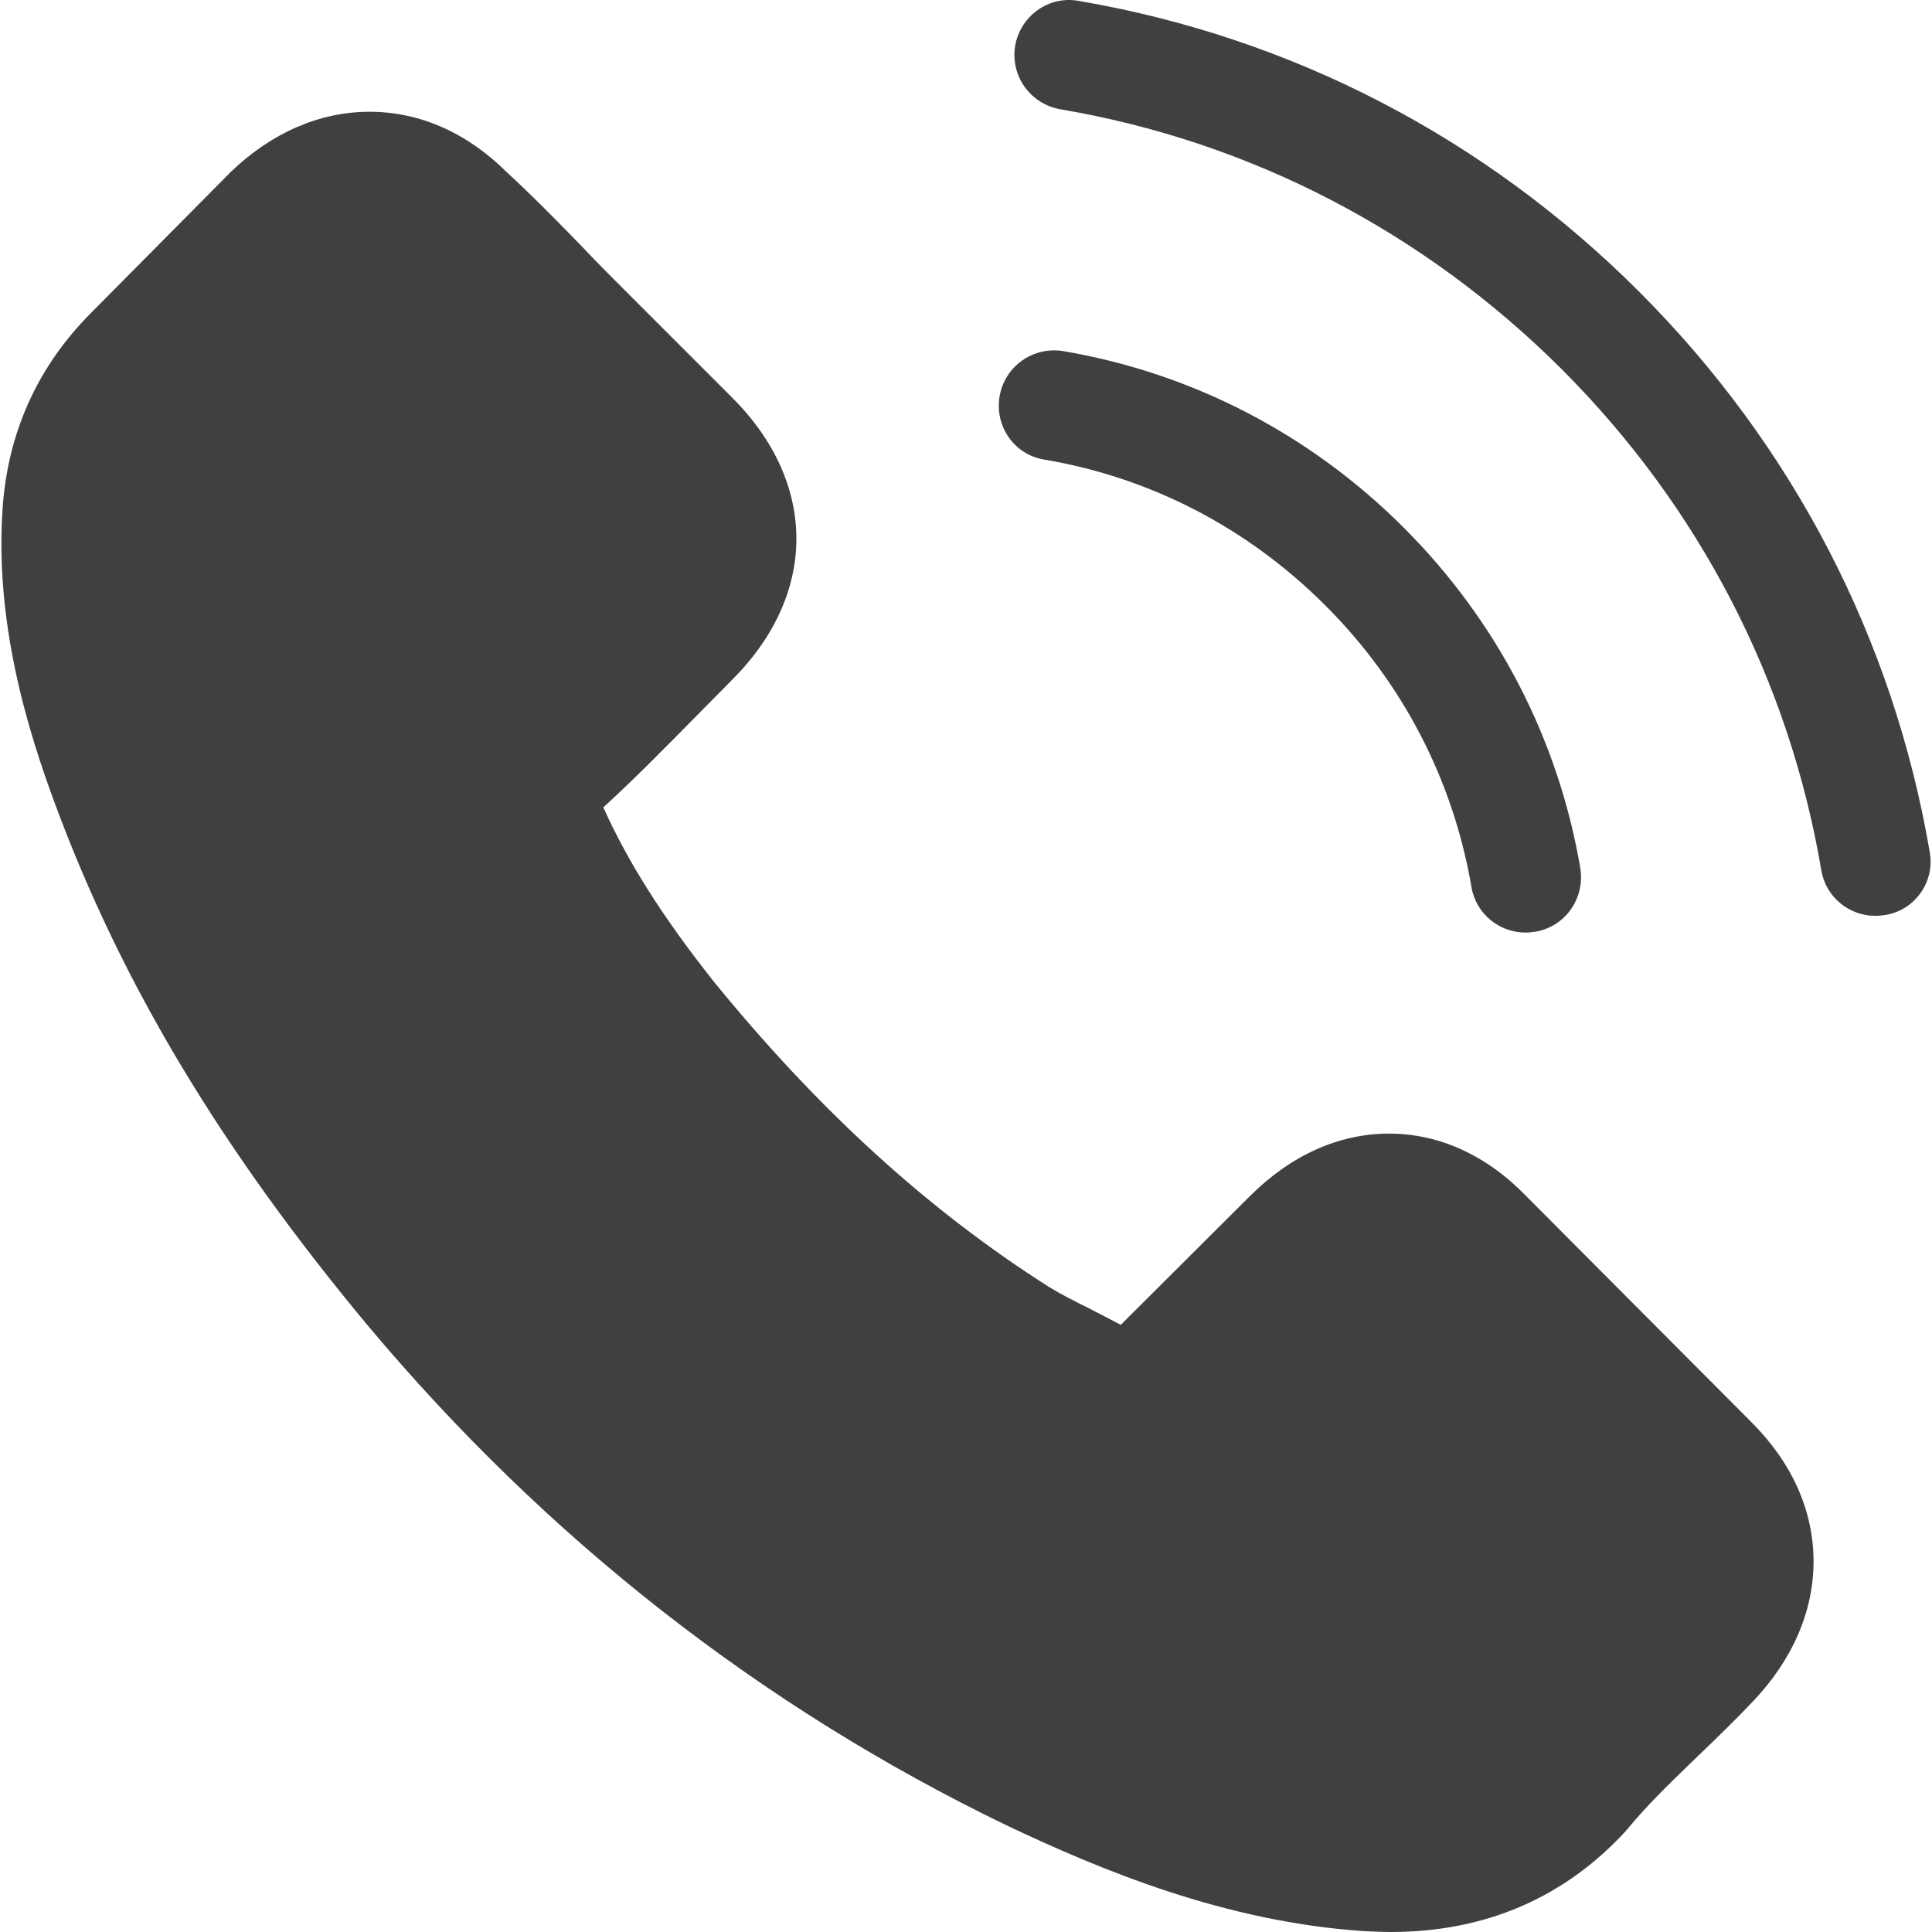
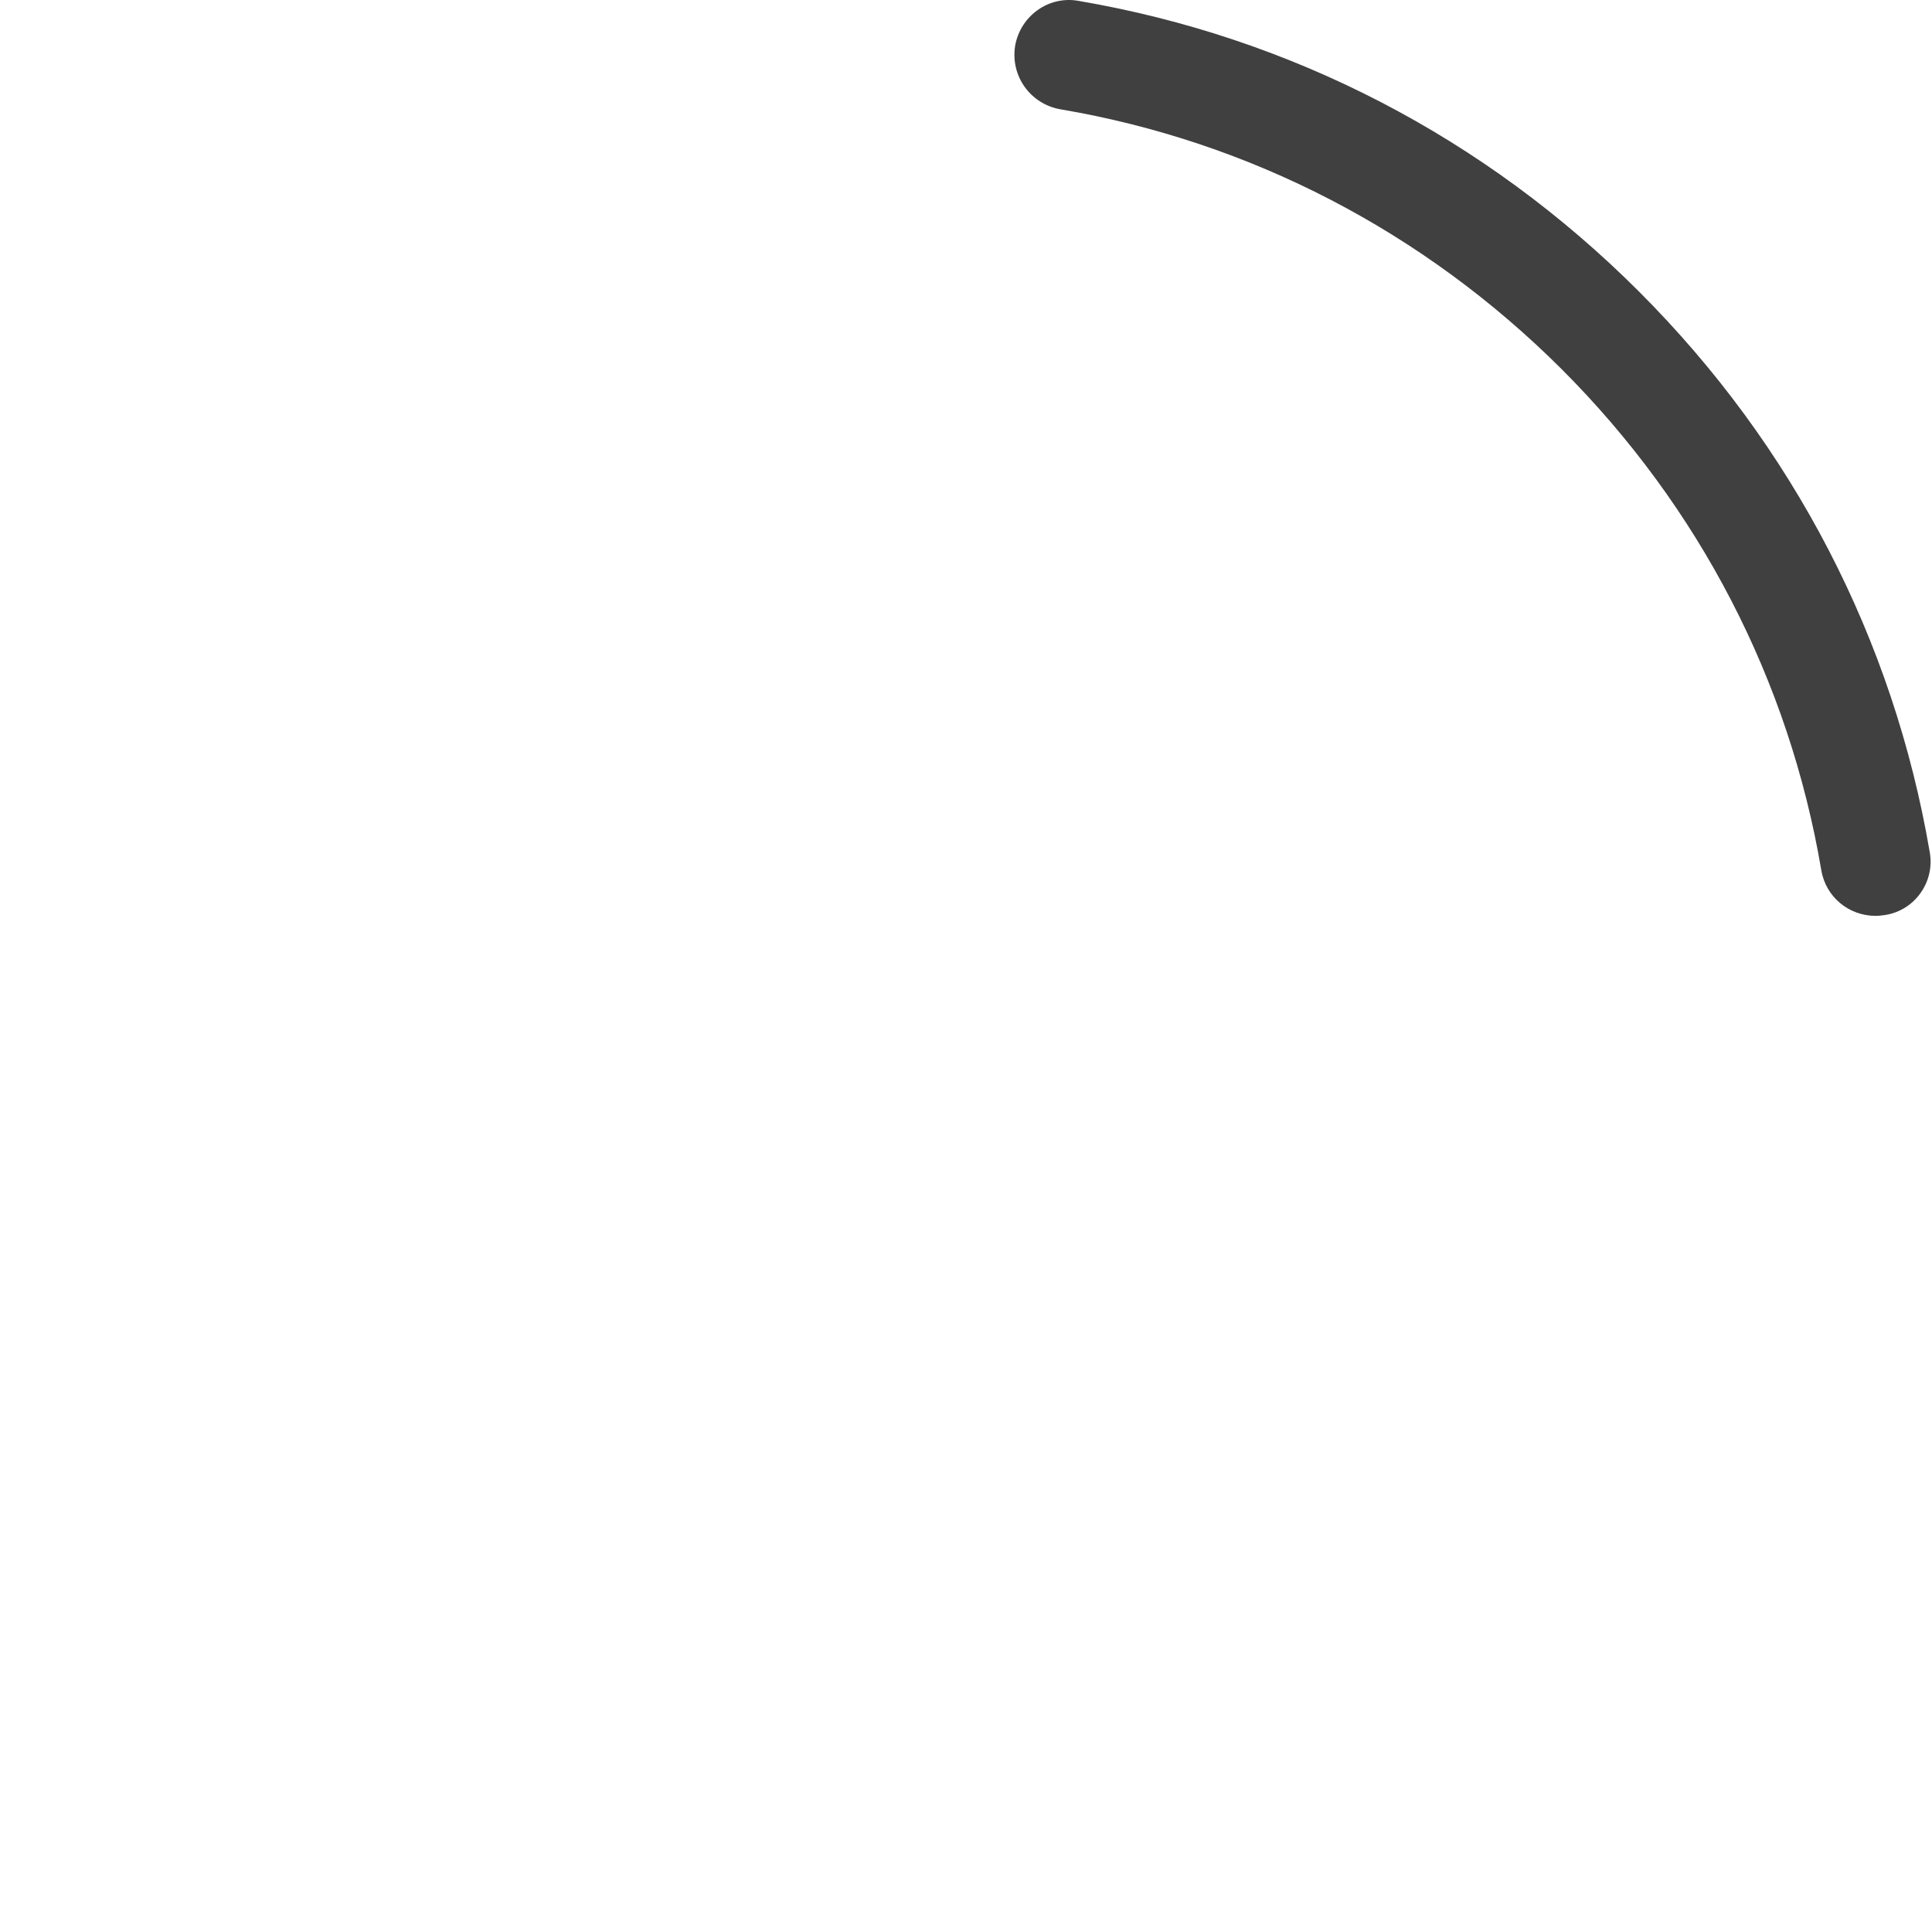
<svg xmlns="http://www.w3.org/2000/svg" id="Capa_1" viewBox="0 0 800 800">
  <defs>
    <style>.cls-1{fill:#404040;}</style>
  </defs>
-   <path class="cls-1" d="m632.252,495.572c-16.378-17.053-36.133-26.171-57.07-26.171-20.768,0-40.692,8.949-57.745,26.002l-53.355,53.186c-4.39-2.364-8.78-4.559-13.001-6.754-6.078-3.039-11.819-5.91-16.716-8.949-49.978-31.743-95.398-73.11-138.96-126.634-21.106-26.678-35.289-49.134-45.588-71.928,13.845-12.663,26.678-25.833,39.172-38.497,4.728-4.728,9.455-9.624,14.183-14.352,35.458-35.458,35.458-81.384,0-116.841l-46.095-46.095c-5.234-5.234-10.637-10.637-15.703-16.04-10.131-10.468-20.768-21.275-31.743-31.405-16.378-16.209-35.964-24.82-56.563-24.82s-40.523,8.611-57.407,24.82l-.338.338-57.407,57.914C16.304,150.958,3.978,177.298,1.276,207.859c-4.052,49.303,10.468,95.229,21.612,125.283,27.353,73.785,68.214,142.168,129.167,215.447,73.954,88.306,162.936,158.039,264.581,207.173,38.834,18.404,90.67,40.185,148.584,43.9,3.546.169,7.26.338,10.637.338,39.003,0,71.759-14.014,97.424-41.874.169-.338.507-.507.675-.844,8.78-10.637,18.911-20.261,29.548-30.561,7.26-6.923,14.69-14.183,21.95-21.781,16.716-17.391,25.496-37.653,25.496-58.421,0-20.937-8.949-41.029-26.002-57.914l-92.696-93.034Z" />
-   <path class="cls-1" d="m432.339,190.299c44.238,7.429,84.423,28.366,116.503,60.447s52.849,72.266,60.447,116.503c1.857,11.144,11.481,18.911,22.456,18.911,1.351,0,2.533-.169,3.883-.338,12.495-2.026,20.768-13.845,18.742-26.34-9.118-53.524-34.444-102.32-73.11-140.986s-87.462-63.992-140.986-73.11c-12.495-2.026-24.145,6.247-26.34,18.573s5.91,24.314,18.404,26.34Z" />
  <path class="cls-1" d="m799.071,352.897c-15.027-88.137-56.563-168.339-120.387-232.163S534.659,15.375,446.522.348c-12.326-2.195-23.976,6.247-26.171,18.573-2.026,12.495,6.247,24.145,18.742,26.34,78.682,13.339,150.441,50.654,207.511,107.555,57.07,57.07,94.216,128.829,107.555,207.511,1.857,11.144,11.481,18.911,22.456,18.911,1.351,0,2.533-.169,3.883-.338,12.326-1.857,20.768-13.676,18.573-26.002Z" />
</svg>